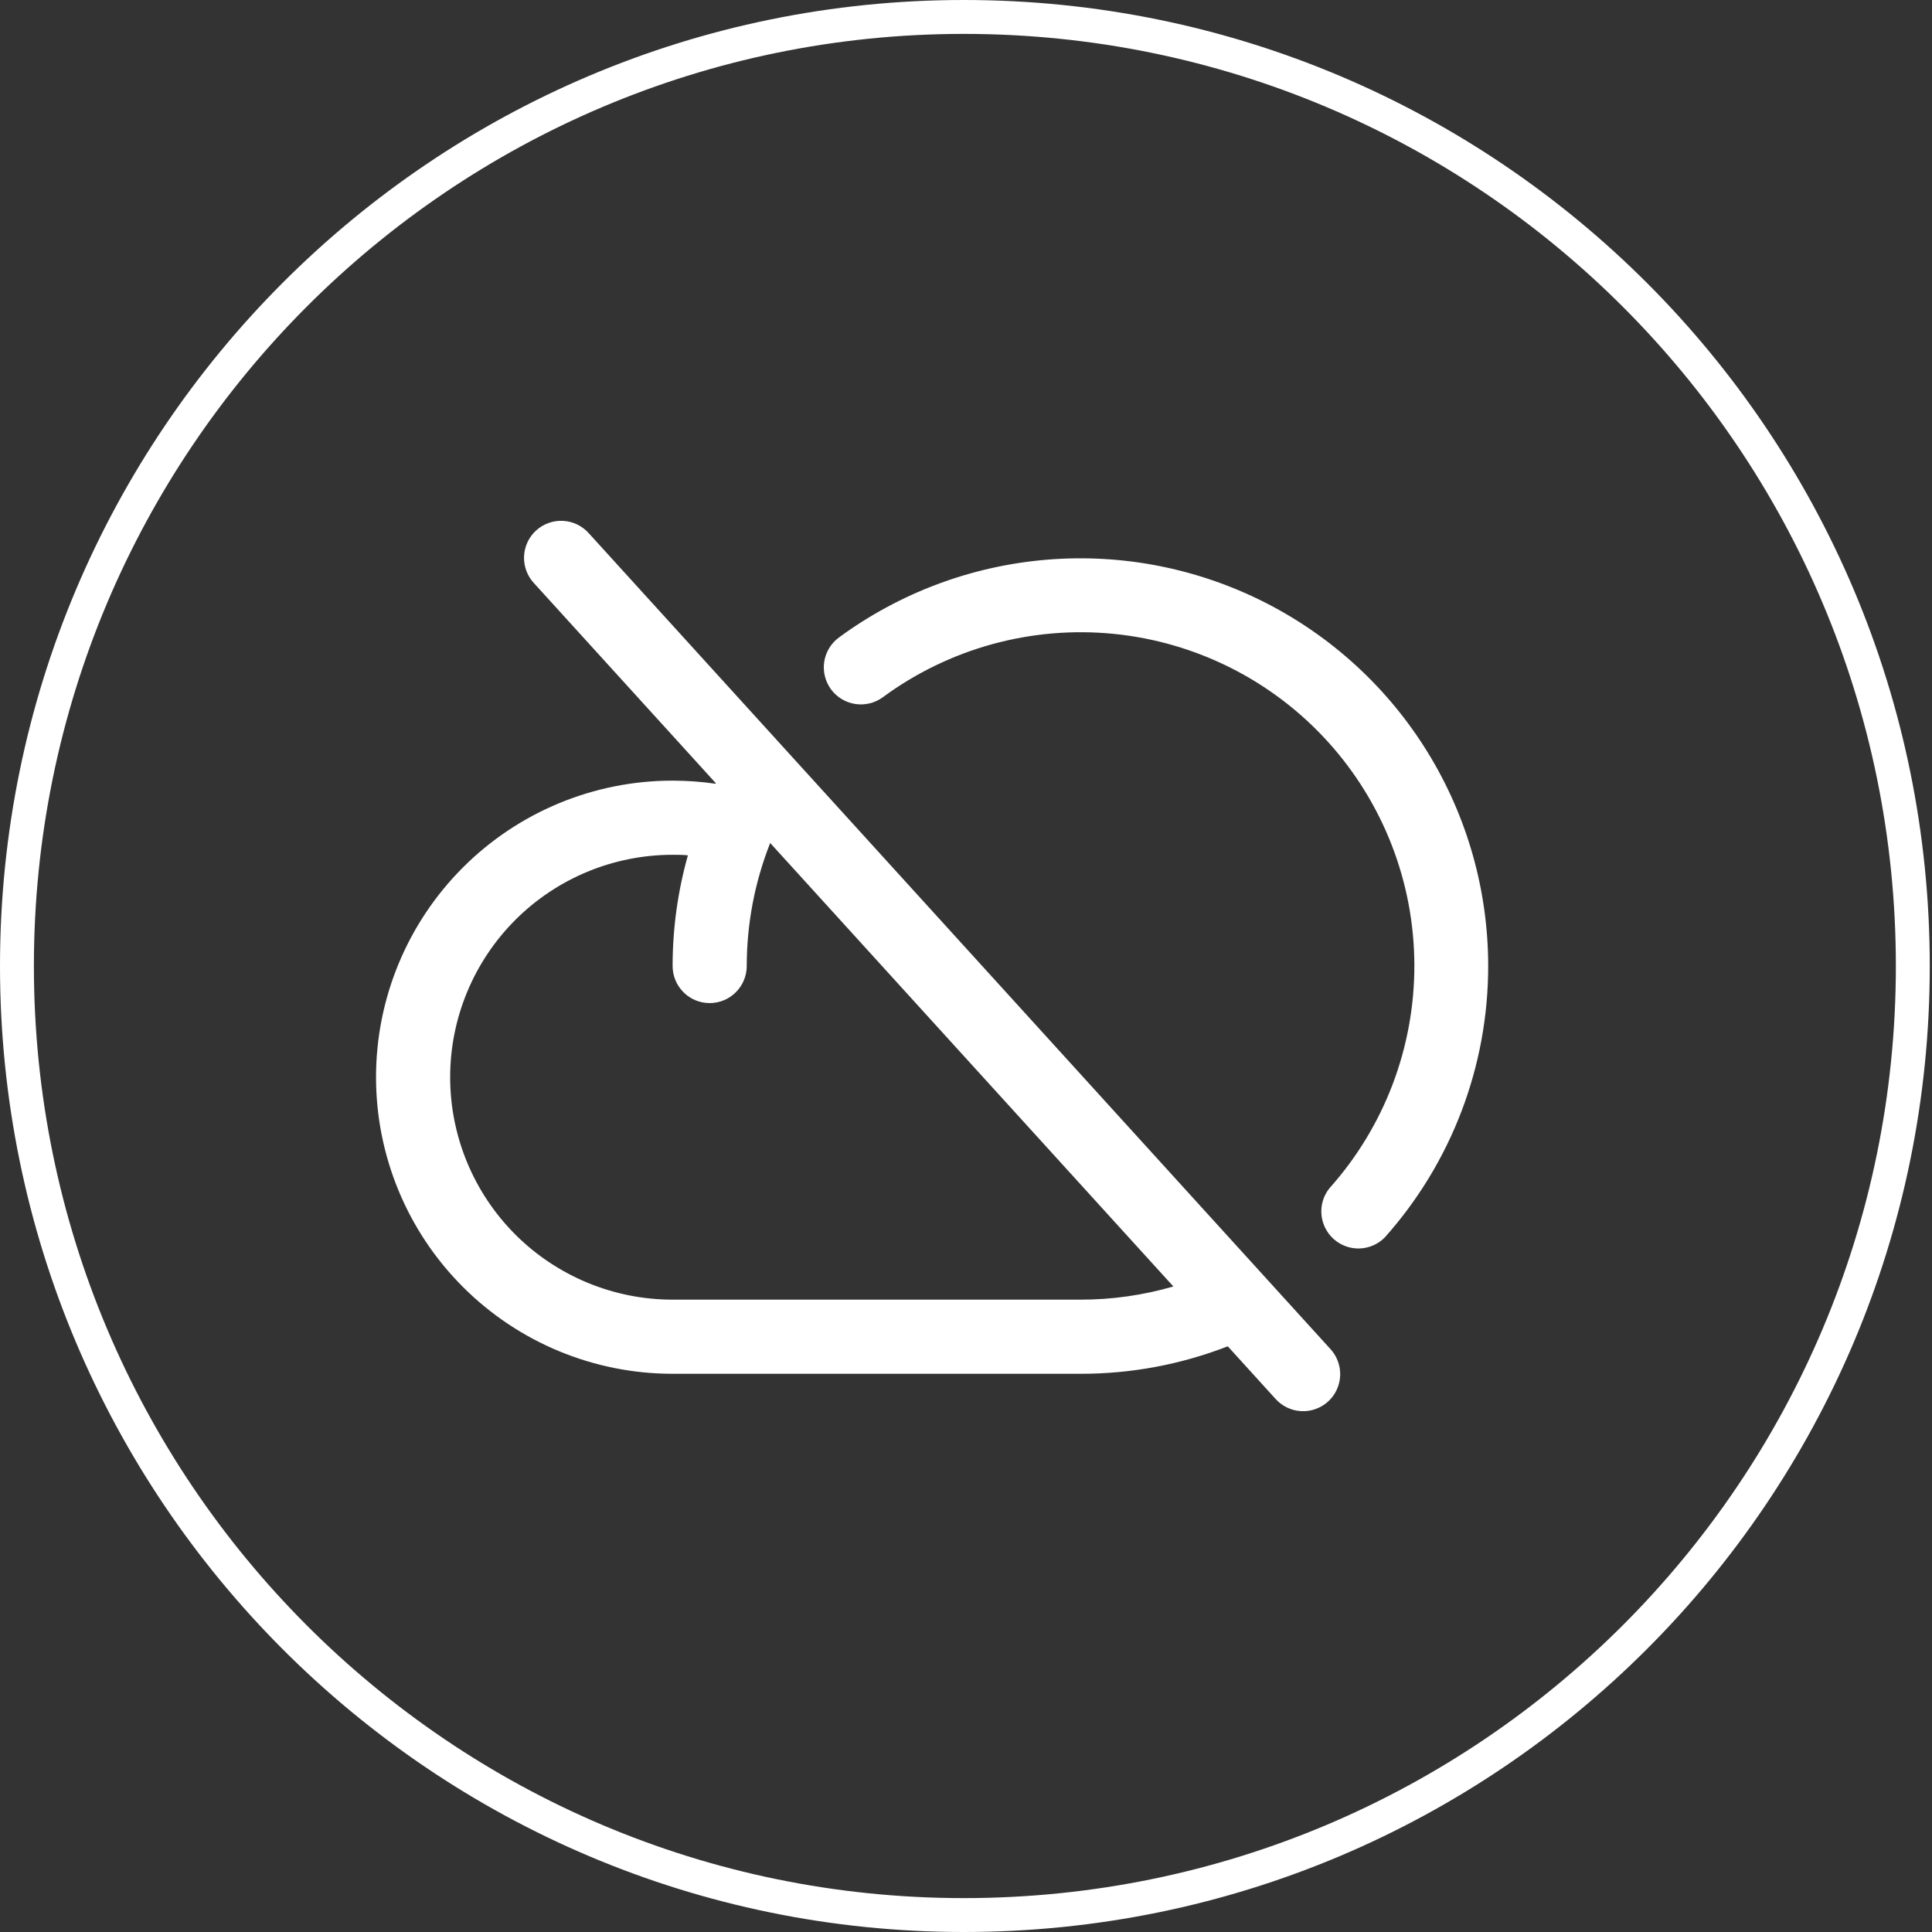
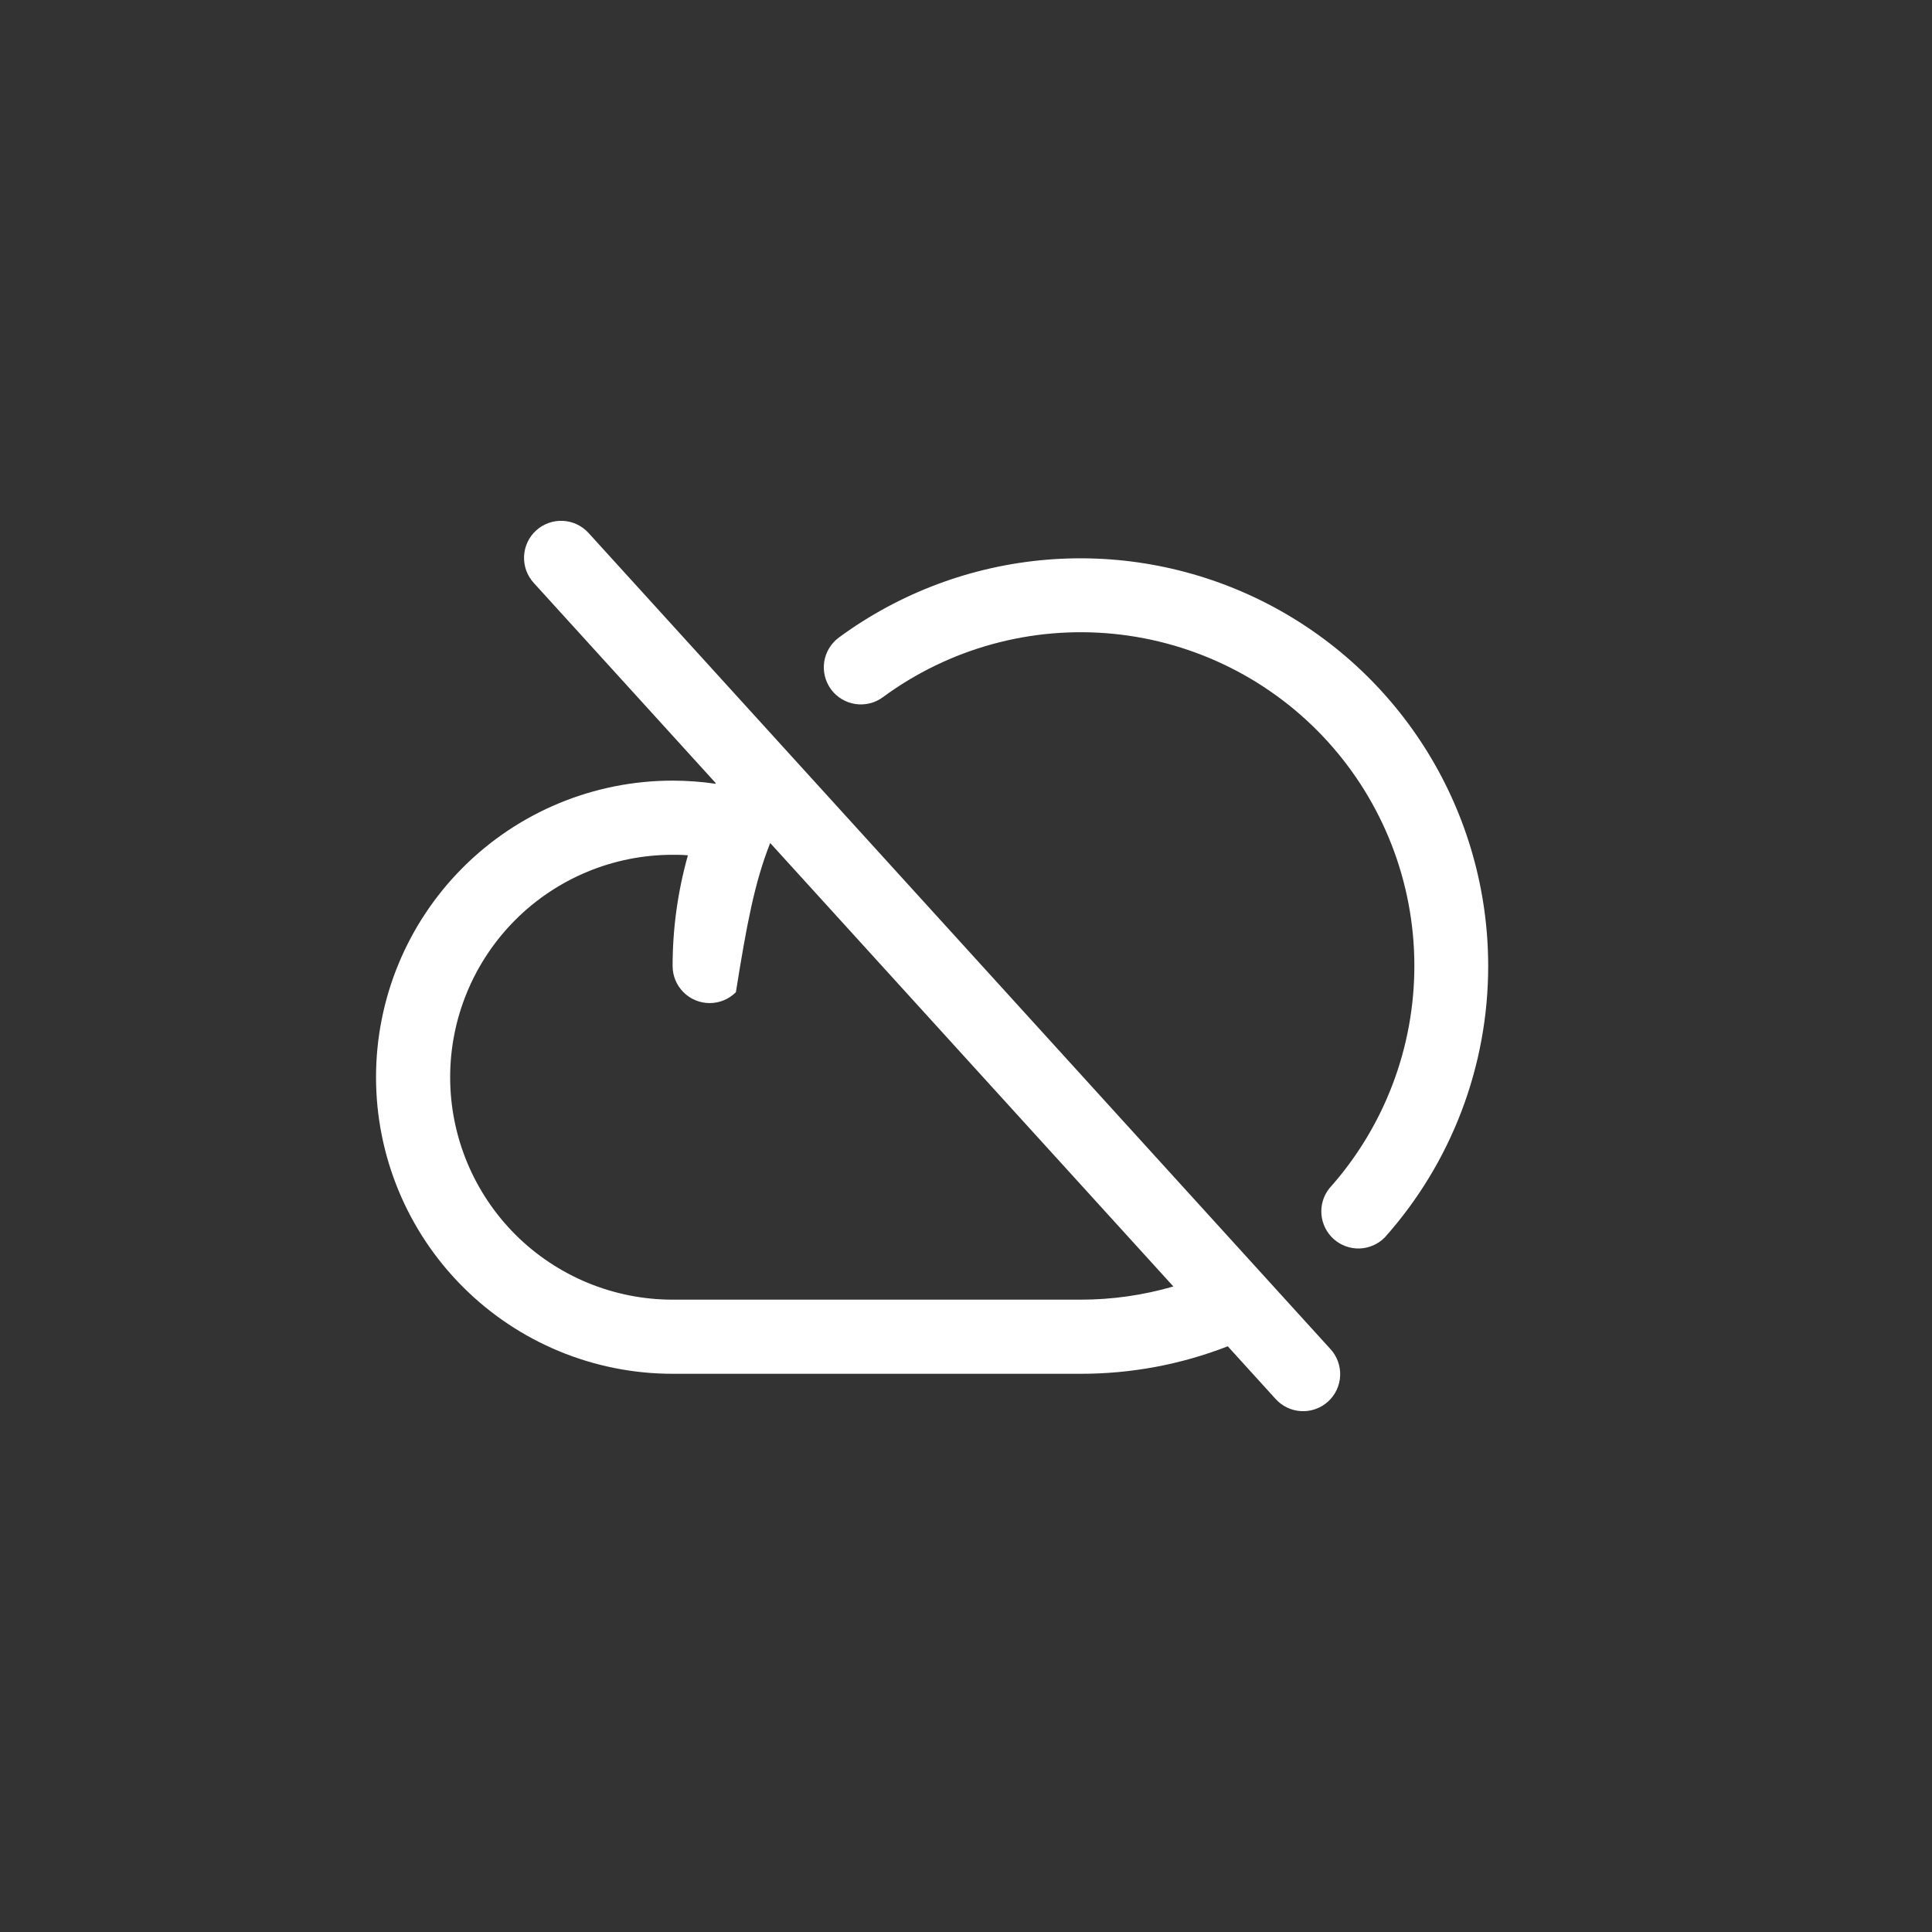
<svg xmlns="http://www.w3.org/2000/svg" fill="none" viewBox="0 0 57 57" height="57" width="57">
  <rect x="0" y="0" width="57" height="57" fill="#333333" stroke="none" />
-   <path stroke="white" d="M28.434 0.5C43.902 0.5 56.434 13.031 56.434 28.5C56.434 43.969 43.902 56.5 28.434 56.5C13.032 56.5 0.5 43.969 0.5 28.5C0.5 13.031 13.032 0.5 28.434 0.5Z" />
-   <path fill="white" d="M17.372 15.733C17.276 15.625 17.159 15.537 17.029 15.474C16.898 15.411 16.757 15.375 16.612 15.367C16.468 15.359 16.323 15.38 16.187 15.429C16.051 15.477 15.925 15.552 15.818 15.65C15.711 15.747 15.624 15.864 15.563 15.996C15.502 16.127 15.467 16.269 15.461 16.413C15.455 16.558 15.478 16.702 15.528 16.838C15.578 16.974 15.655 17.098 15.753 17.204L21.118 23.106L21.11 23.123C20.691 23.062 20.267 23.032 19.844 23.031C17.523 23.031 15.297 23.953 13.657 25.594C12.016 27.235 11.094 29.46 11.094 31.781C11.094 34.102 12.016 36.327 13.657 37.968C15.297 39.609 17.523 40.531 19.844 40.531H31.875C33.362 40.534 34.837 40.259 36.223 39.72L37.628 41.267C37.724 41.375 37.841 41.463 37.971 41.526C38.102 41.589 38.243 41.625 38.388 41.633C38.532 41.641 38.677 41.62 38.813 41.571C38.949 41.523 39.075 41.448 39.182 41.35C39.289 41.253 39.376 41.135 39.437 41.004C39.498 40.873 39.533 40.731 39.539 40.587C39.545 40.442 39.522 40.298 39.472 40.162C39.422 40.026 39.346 39.902 39.247 39.796L17.372 15.733ZM31.875 38.344H19.844C18.103 38.344 16.434 37.652 15.203 36.422C13.973 35.191 13.281 33.522 13.281 31.781C13.281 30.041 13.973 28.372 15.203 27.141C16.434 25.91 18.103 25.219 19.844 25.219C19.994 25.219 20.145 25.219 20.295 25.235C19.996 26.298 19.844 27.396 19.844 28.5C19.844 28.79 19.959 29.068 20.164 29.273C20.369 29.479 20.647 29.594 20.938 29.594C21.228 29.594 21.506 29.479 21.711 29.273C21.916 29.068 22.031 28.79 22.031 28.5C22.032 27.258 22.266 26.027 22.723 24.871L34.618 37.955C33.726 38.214 32.803 38.345 31.875 38.344ZM43.906 28.5C43.908 31.456 42.82 34.309 40.851 36.513C40.653 36.711 40.388 36.825 40.109 36.834C39.83 36.842 39.559 36.743 39.35 36.558C39.142 36.372 39.012 36.114 38.987 35.836C38.962 35.558 39.045 35.282 39.218 35.062C40.843 33.248 41.737 30.895 41.728 28.459C41.719 26.024 40.807 23.678 39.169 21.875C37.531 20.073 35.282 18.942 32.859 18.701C30.435 18.46 28.008 19.126 26.047 20.57C25.931 20.655 25.8 20.717 25.66 20.751C25.521 20.785 25.376 20.792 25.234 20.77C25.092 20.749 24.956 20.699 24.833 20.625C24.71 20.551 24.603 20.453 24.517 20.337C24.346 20.103 24.274 19.811 24.317 19.524C24.361 19.238 24.517 18.98 24.751 18.808C26.543 17.491 28.665 16.697 30.882 16.513C33.098 16.329 35.322 16.764 37.307 17.768C39.291 18.772 40.959 20.306 42.124 22.201C43.289 24.095 43.906 26.276 43.906 28.5Z" />
+   <path fill="white" d="M17.372 15.733C17.276 15.625 17.159 15.537 17.029 15.474C16.898 15.411 16.757 15.375 16.612 15.367C16.468 15.359 16.323 15.38 16.187 15.429C16.051 15.477 15.925 15.552 15.818 15.65C15.711 15.747 15.624 15.864 15.563 15.996C15.502 16.127 15.467 16.269 15.461 16.413C15.455 16.558 15.478 16.702 15.528 16.838C15.578 16.974 15.655 17.098 15.753 17.204L21.118 23.106L21.11 23.123C20.691 23.062 20.267 23.032 19.844 23.031C17.523 23.031 15.297 23.953 13.657 25.594C12.016 27.235 11.094 29.46 11.094 31.781C11.094 34.102 12.016 36.327 13.657 37.968C15.297 39.609 17.523 40.531 19.844 40.531H31.875C33.362 40.534 34.837 40.259 36.223 39.72L37.628 41.267C37.724 41.375 37.841 41.463 37.971 41.526C38.102 41.589 38.243 41.625 38.388 41.633C38.532 41.641 38.677 41.62 38.813 41.571C38.949 41.523 39.075 41.448 39.182 41.35C39.289 41.253 39.376 41.135 39.437 41.004C39.498 40.873 39.533 40.731 39.539 40.587C39.545 40.442 39.522 40.298 39.472 40.162C39.422 40.026 39.346 39.902 39.247 39.796L17.372 15.733ZM31.875 38.344H19.844C18.103 38.344 16.434 37.652 15.203 36.422C13.973 35.191 13.281 33.522 13.281 31.781C13.281 30.041 13.973 28.372 15.203 27.141C16.434 25.91 18.103 25.219 19.844 25.219C19.994 25.219 20.145 25.219 20.295 25.235C19.996 26.298 19.844 27.396 19.844 28.5C19.844 28.79 19.959 29.068 20.164 29.273C20.369 29.479 20.647 29.594 20.938 29.594C21.228 29.594 21.506 29.479 21.711 29.273C22.032 27.258 22.266 26.027 22.723 24.871L34.618 37.955C33.726 38.214 32.803 38.345 31.875 38.344ZM43.906 28.5C43.908 31.456 42.82 34.309 40.851 36.513C40.653 36.711 40.388 36.825 40.109 36.834C39.83 36.842 39.559 36.743 39.35 36.558C39.142 36.372 39.012 36.114 38.987 35.836C38.962 35.558 39.045 35.282 39.218 35.062C40.843 33.248 41.737 30.895 41.728 28.459C41.719 26.024 40.807 23.678 39.169 21.875C37.531 20.073 35.282 18.942 32.859 18.701C30.435 18.46 28.008 19.126 26.047 20.57C25.931 20.655 25.8 20.717 25.66 20.751C25.521 20.785 25.376 20.792 25.234 20.77C25.092 20.749 24.956 20.699 24.833 20.625C24.71 20.551 24.603 20.453 24.517 20.337C24.346 20.103 24.274 19.811 24.317 19.524C24.361 19.238 24.517 18.98 24.751 18.808C26.543 17.491 28.665 16.697 30.882 16.513C33.098 16.329 35.322 16.764 37.307 17.768C39.291 18.772 40.959 20.306 42.124 22.201C43.289 24.095 43.906 26.276 43.906 28.5Z" />
</svg>